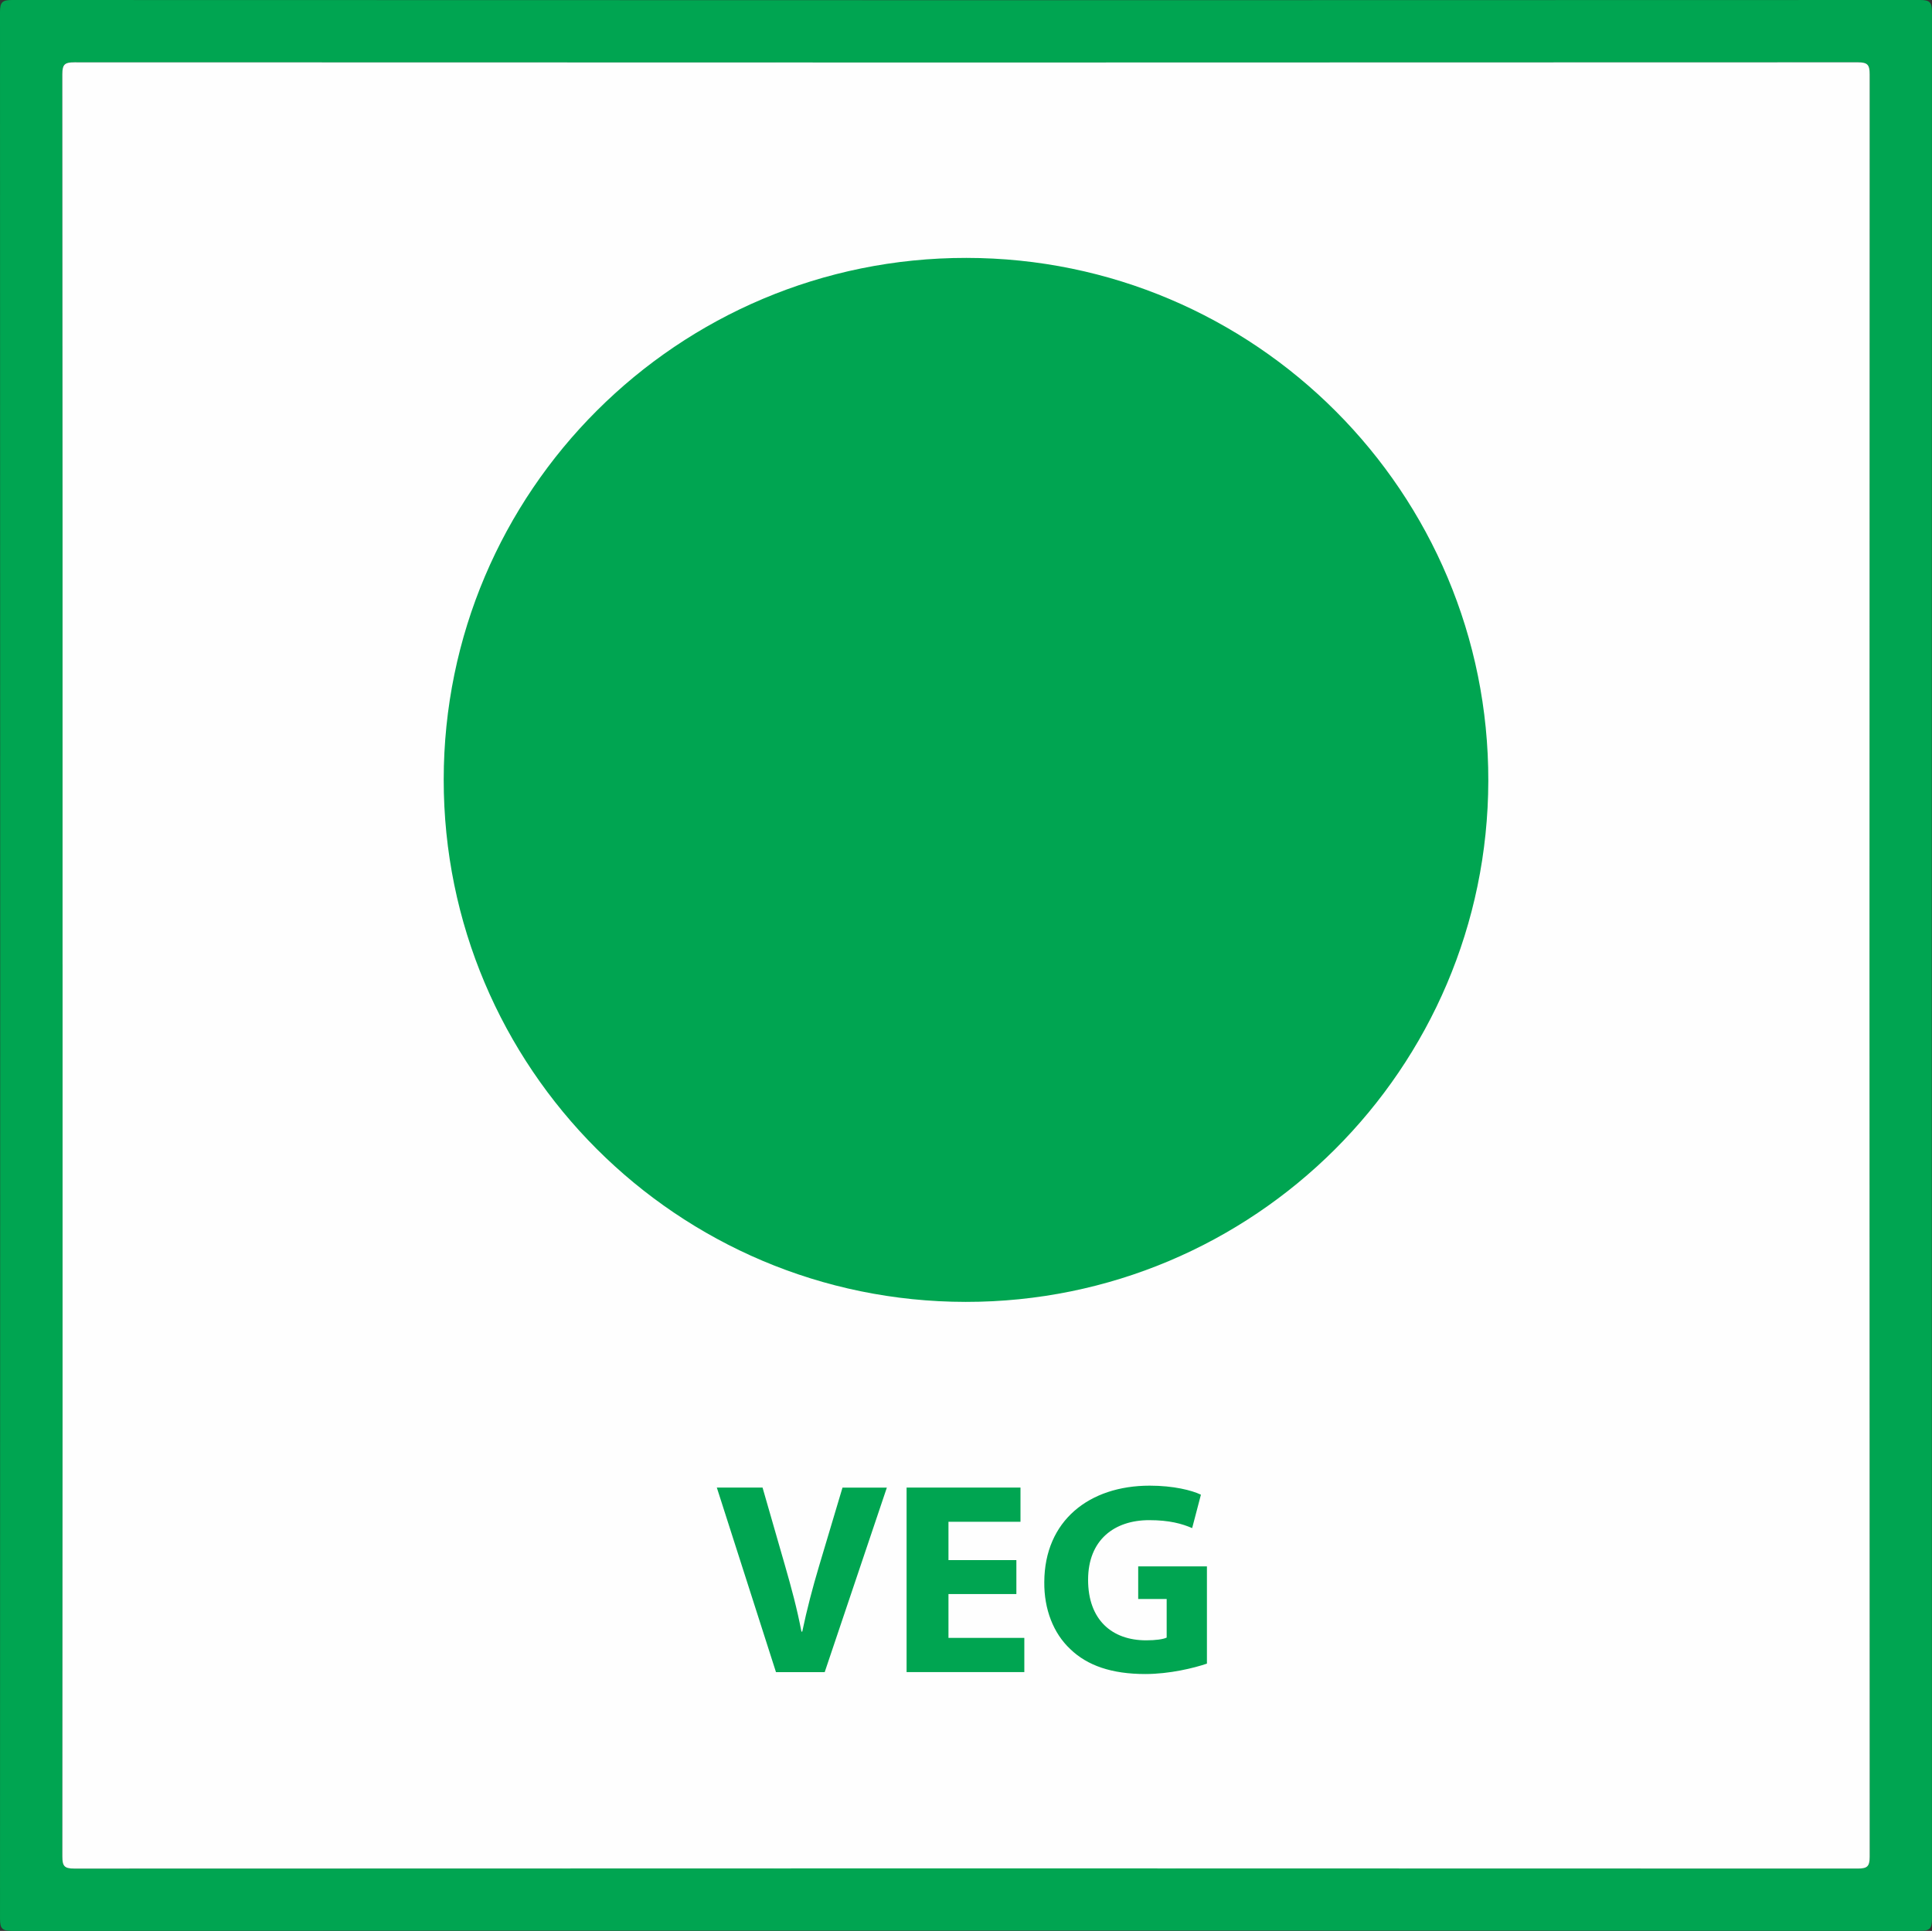
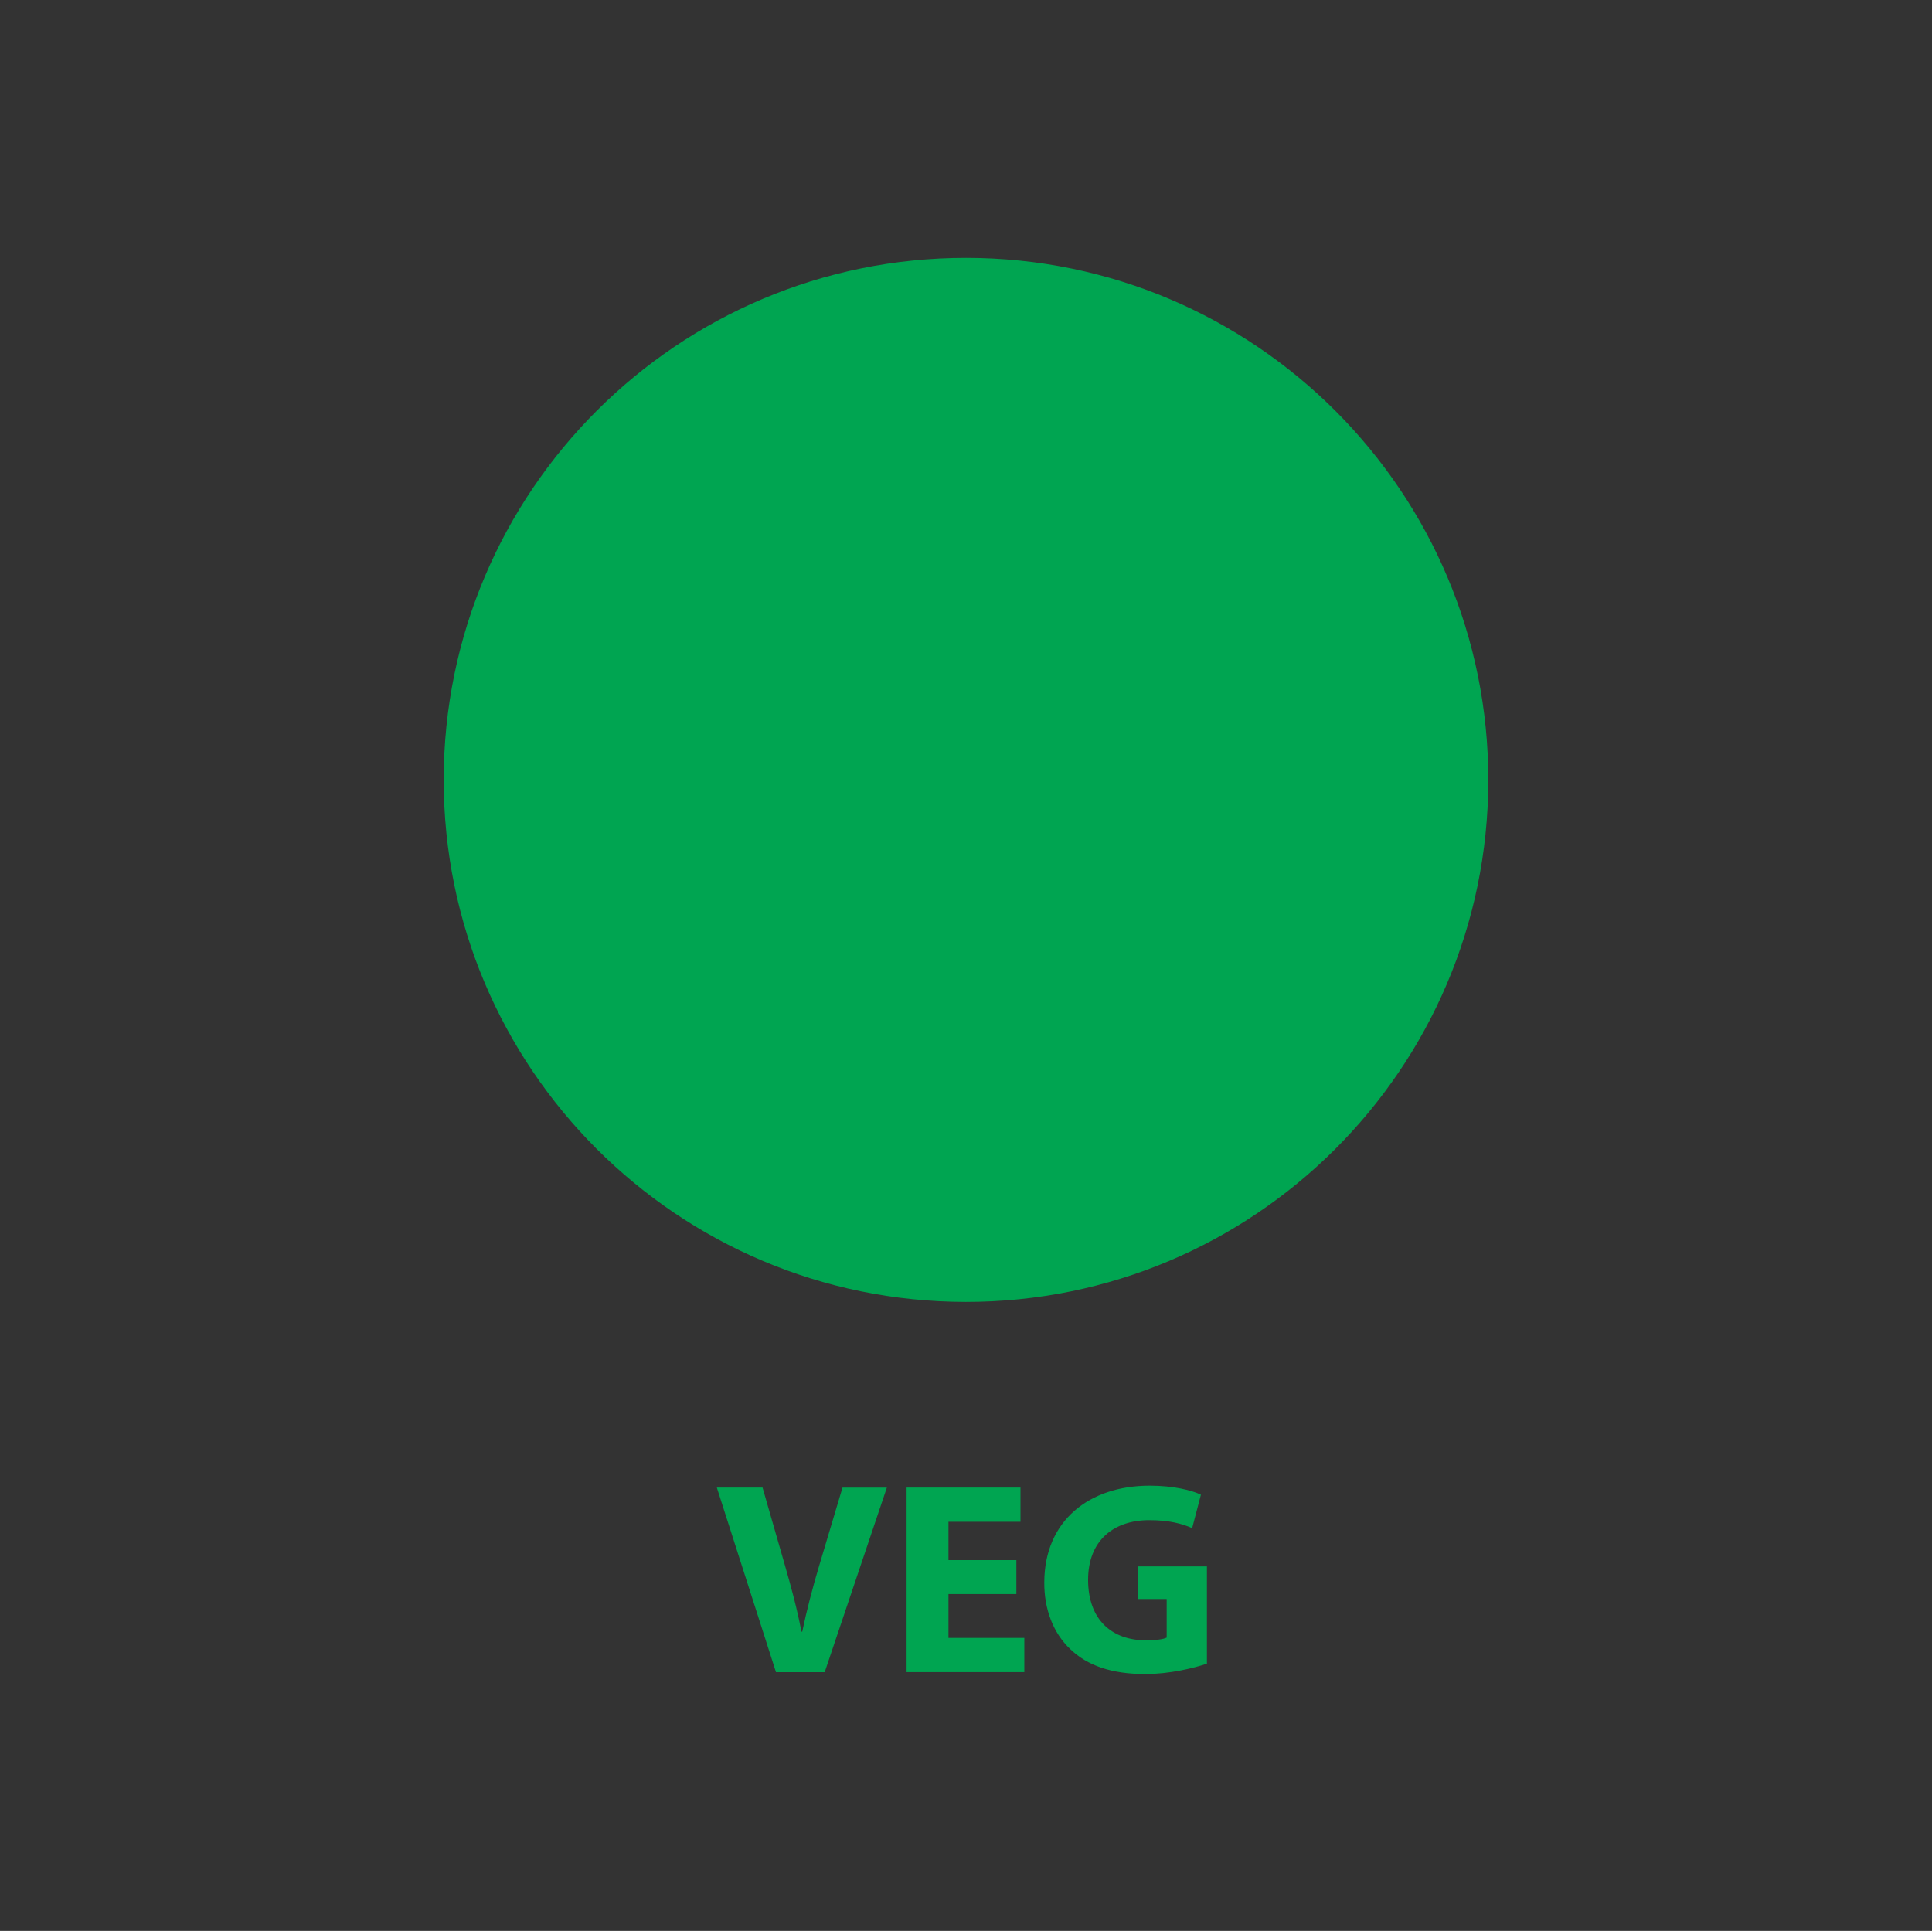
<svg xmlns="http://www.w3.org/2000/svg" id="Layer_2" data-name="Layer 2" viewBox="0 0 991.8 991.34">
  <rect x="0" y="0" width="991.8" height="991.34" fill="#333333" stroke="none" />
  <defs>
    <style>.cls-1{fill:#00a551;stroke-width:0}</style>
  </defs>
  <g id="Layer_1-2" data-name="Layer 1">
-     <path class="cls-1" d="M495.37 991.21c-163.08 0-326.15-.03-489.23.13-5.08 0-6.13-1.25-6.13-6.2.13-326.33.13-652.67-.01-979C0 1.06 1.25 0 6.2 0c326.48.14 652.97.14 979.45 0 5.08 0 6.13 1.25 6.13 6.19-.13 326.33-.13 652.67 0 979 0 5.08-1.25 6.14-6.2 6.13-163.41-.14-326.82-.12-490.23-.12ZM32.11 495.13c0 152.68.03 305.35-.12 458.03 0 4.91 1 6.21 6.12 6.21 305.16-.15 610.32-.14 915.49-.01 4.92 0 6.22-1 6.21-6.11-.15-305.02-.14-610.04-.01-915.06 0-4.91-1-6.21-6.12-6.21-305.16.15-610.32.14-915.49.01-4.92 0-6.22 1-6.22 6.11.16 152.34.13 304.69.13 457.03Z" />
-     <path d="M32.11 495.13c0-152.34.03-304.69-.13-457.03 0-5.11 1.3-6.11 6.22-6.11 305.16.13 610.32.13 915.49-.01 5.11 0 6.12 1.3 6.12 6.21-.13 305.02-.13 610.04.01 915.06 0 5.11-1.3 6.11-6.21 6.11-305.16-.13-610.32-.13-915.49.01-5.11 0-6.12-1.3-6.12-6.21.14-152.68.12-305.35.12-458.03Z" style="fill:#fefefe;stroke-width:0" />
    <path class="cls-1" d="M495.75 668.41c-148.05-.1-268.04-120.17-267.97-268.16.07-147.97 120.23-267.93 268.27-267.84 148.24.09 268.3 120.41 267.98 268.56-.32 147.83-120.4 267.54-268.27 267.44Zm-97.4 190.08-30.36-94.74h23.47l11.53 40.06c3.23 11.25 6.18 22.07 8.43 33.88h.42c2.39-11.39 5.34-22.63 8.57-33.45l12.09-40.48h22.77l-31.91 94.74h-25.02Zm123.41-40.07H486.9v22.49h38.94v17.57H465.4v-94.74h58.47v17.57H486.9v19.68h34.86v17.43Zm97.82 35.71c-6.61 2.25-19.12 5.34-31.63 5.34-17.29 0-29.8-4.36-38.51-12.79-8.71-8.15-13.49-20.52-13.35-34.44.14-31.49 23.05-49.48 54.12-49.48 12.23 0 21.65 2.39 26.29 4.64l-4.5 17.15c-5.2-2.25-11.67-4.08-22.07-4.08-17.85 0-31.35 10.12-31.35 30.64s12.23 31.06 29.8 31.06c4.92 0 8.86-.56 10.54-1.41v-19.82H584.3v-16.73h35.28v49.9Z" />
  </g>
</svg>